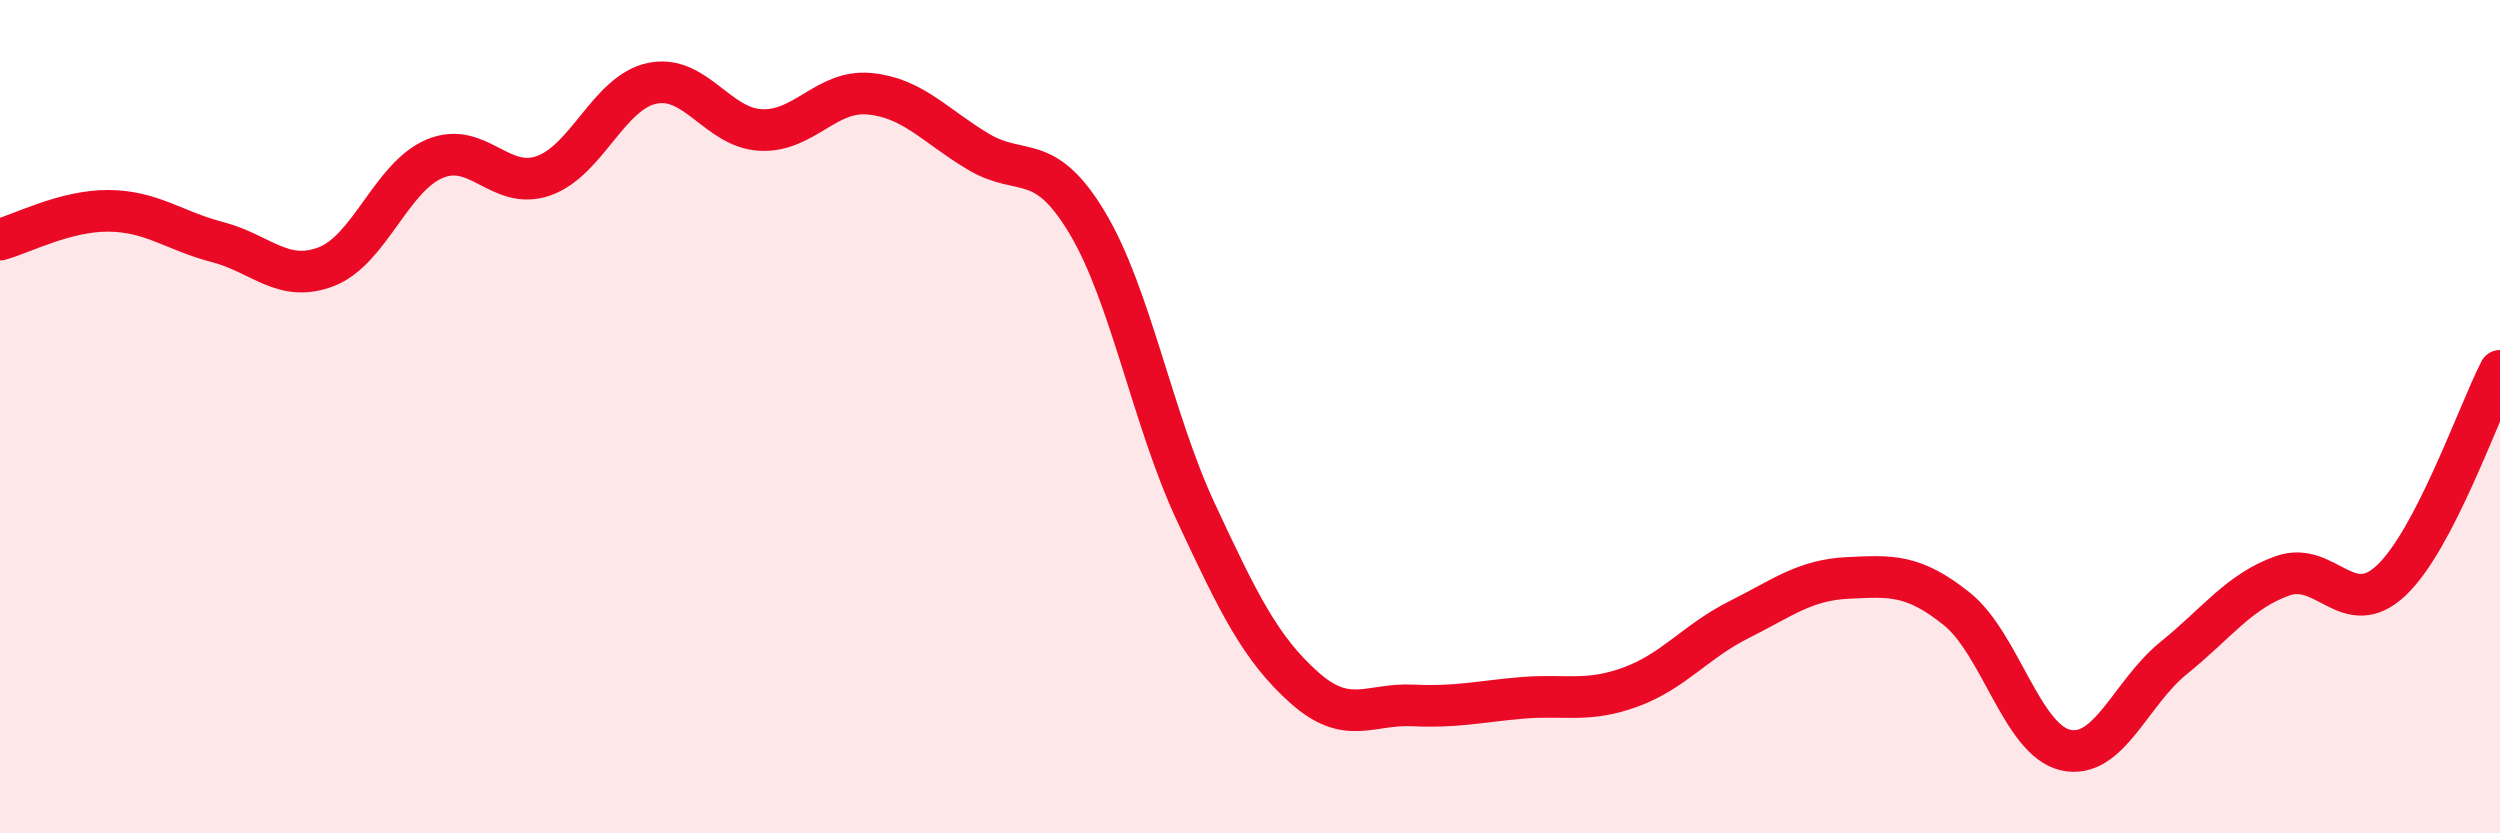
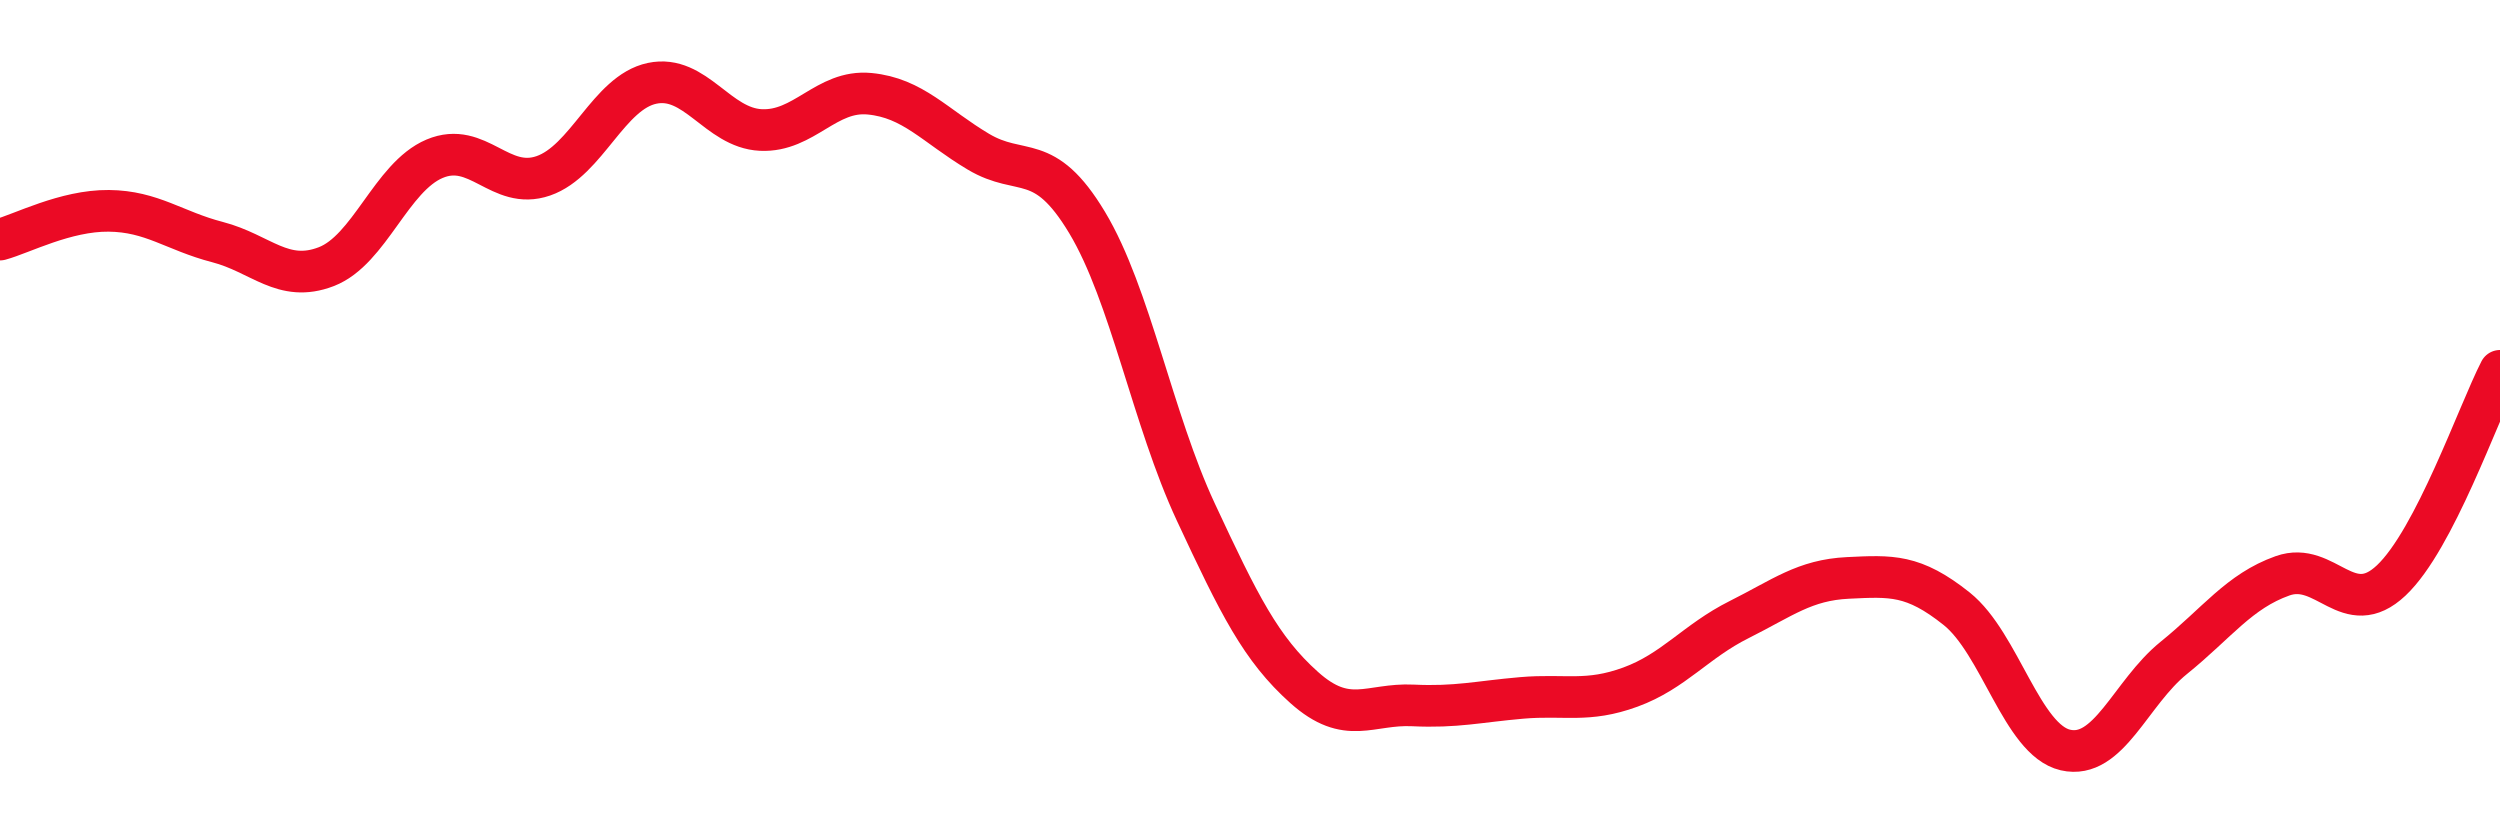
<svg xmlns="http://www.w3.org/2000/svg" width="60" height="20" viewBox="0 0 60 20">
-   <path d="M 0,5.75 C 0.52,5.61 1.57,5.05 2.61,5.06 C 3.65,5.07 4.18,5.54 5.22,5.81 C 6.26,6.08 6.79,6.8 7.83,6.4 C 8.87,6 9.39,4.25 10.43,3.81 C 11.47,3.37 12,4.58 13.04,4.22 C 14.08,3.86 14.61,2.22 15.65,2 C 16.69,1.78 17.22,3.07 18.26,3.12 C 19.3,3.17 19.83,2.15 20.87,2.25 C 21.91,2.35 22.44,3.02 23.48,3.64 C 24.52,4.26 25.05,3.61 26.09,5.34 C 27.13,7.07 27.66,10.06 28.7,12.29 C 29.74,14.52 30.26,15.57 31.3,16.5 C 32.34,17.43 32.87,16.88 33.91,16.93 C 34.95,16.98 35.48,16.84 36.52,16.75 C 37.56,16.66 38.09,16.87 39.13,16.49 C 40.17,16.11 40.7,15.39 41.74,14.87 C 42.78,14.35 43.31,13.92 44.35,13.87 C 45.39,13.82 45.92,13.78 46.96,14.61 C 48,15.44 48.53,17.76 49.57,18 C 50.61,18.24 51.13,16.63 52.17,15.79 C 53.21,14.95 53.74,14.19 54.78,13.82 C 55.82,13.45 56.35,14.91 57.39,13.93 C 58.43,12.95 59.48,9.91 60,8.9L60 20L0 20Z" fill="#EB0A25" opacity="0.1" stroke-linecap="round" stroke-linejoin="round" />
  <path d="M 0,5.75 C 0.52,5.61 1.57,5.05 2.61,5.06 C 3.65,5.07 4.18,5.54 5.22,5.81 C 6.26,6.08 6.79,6.8 7.83,6.4 C 8.87,6 9.39,4.25 10.43,3.81 C 11.47,3.37 12,4.58 13.04,4.22 C 14.08,3.86 14.61,2.22 15.65,2 C 16.69,1.78 17.22,3.07 18.26,3.12 C 19.3,3.17 19.83,2.15 20.87,2.25 C 21.91,2.35 22.44,3.02 23.48,3.64 C 24.52,4.26 25.05,3.61 26.09,5.34 C 27.13,7.07 27.66,10.06 28.7,12.29 C 29.74,14.52 30.26,15.57 31.3,16.5 C 32.34,17.43 32.87,16.88 33.91,16.93 C 34.95,16.98 35.48,16.84 36.52,16.75 C 37.56,16.66 38.09,16.87 39.13,16.49 C 40.17,16.11 40.7,15.39 41.74,14.87 C 42.78,14.35 43.31,13.92 44.35,13.87 C 45.39,13.82 45.92,13.78 46.96,14.61 C 48,15.44 48.53,17.76 49.57,18 C 50.61,18.24 51.13,16.63 52.17,15.79 C 53.21,14.95 53.74,14.19 54.78,13.82 C 55.82,13.45 56.35,14.91 57.39,13.93 C 58.43,12.95 59.48,9.91 60,8.9" stroke="#EB0A25" stroke-width="1" fill="none" stroke-linecap="round" stroke-linejoin="round" />
</svg>